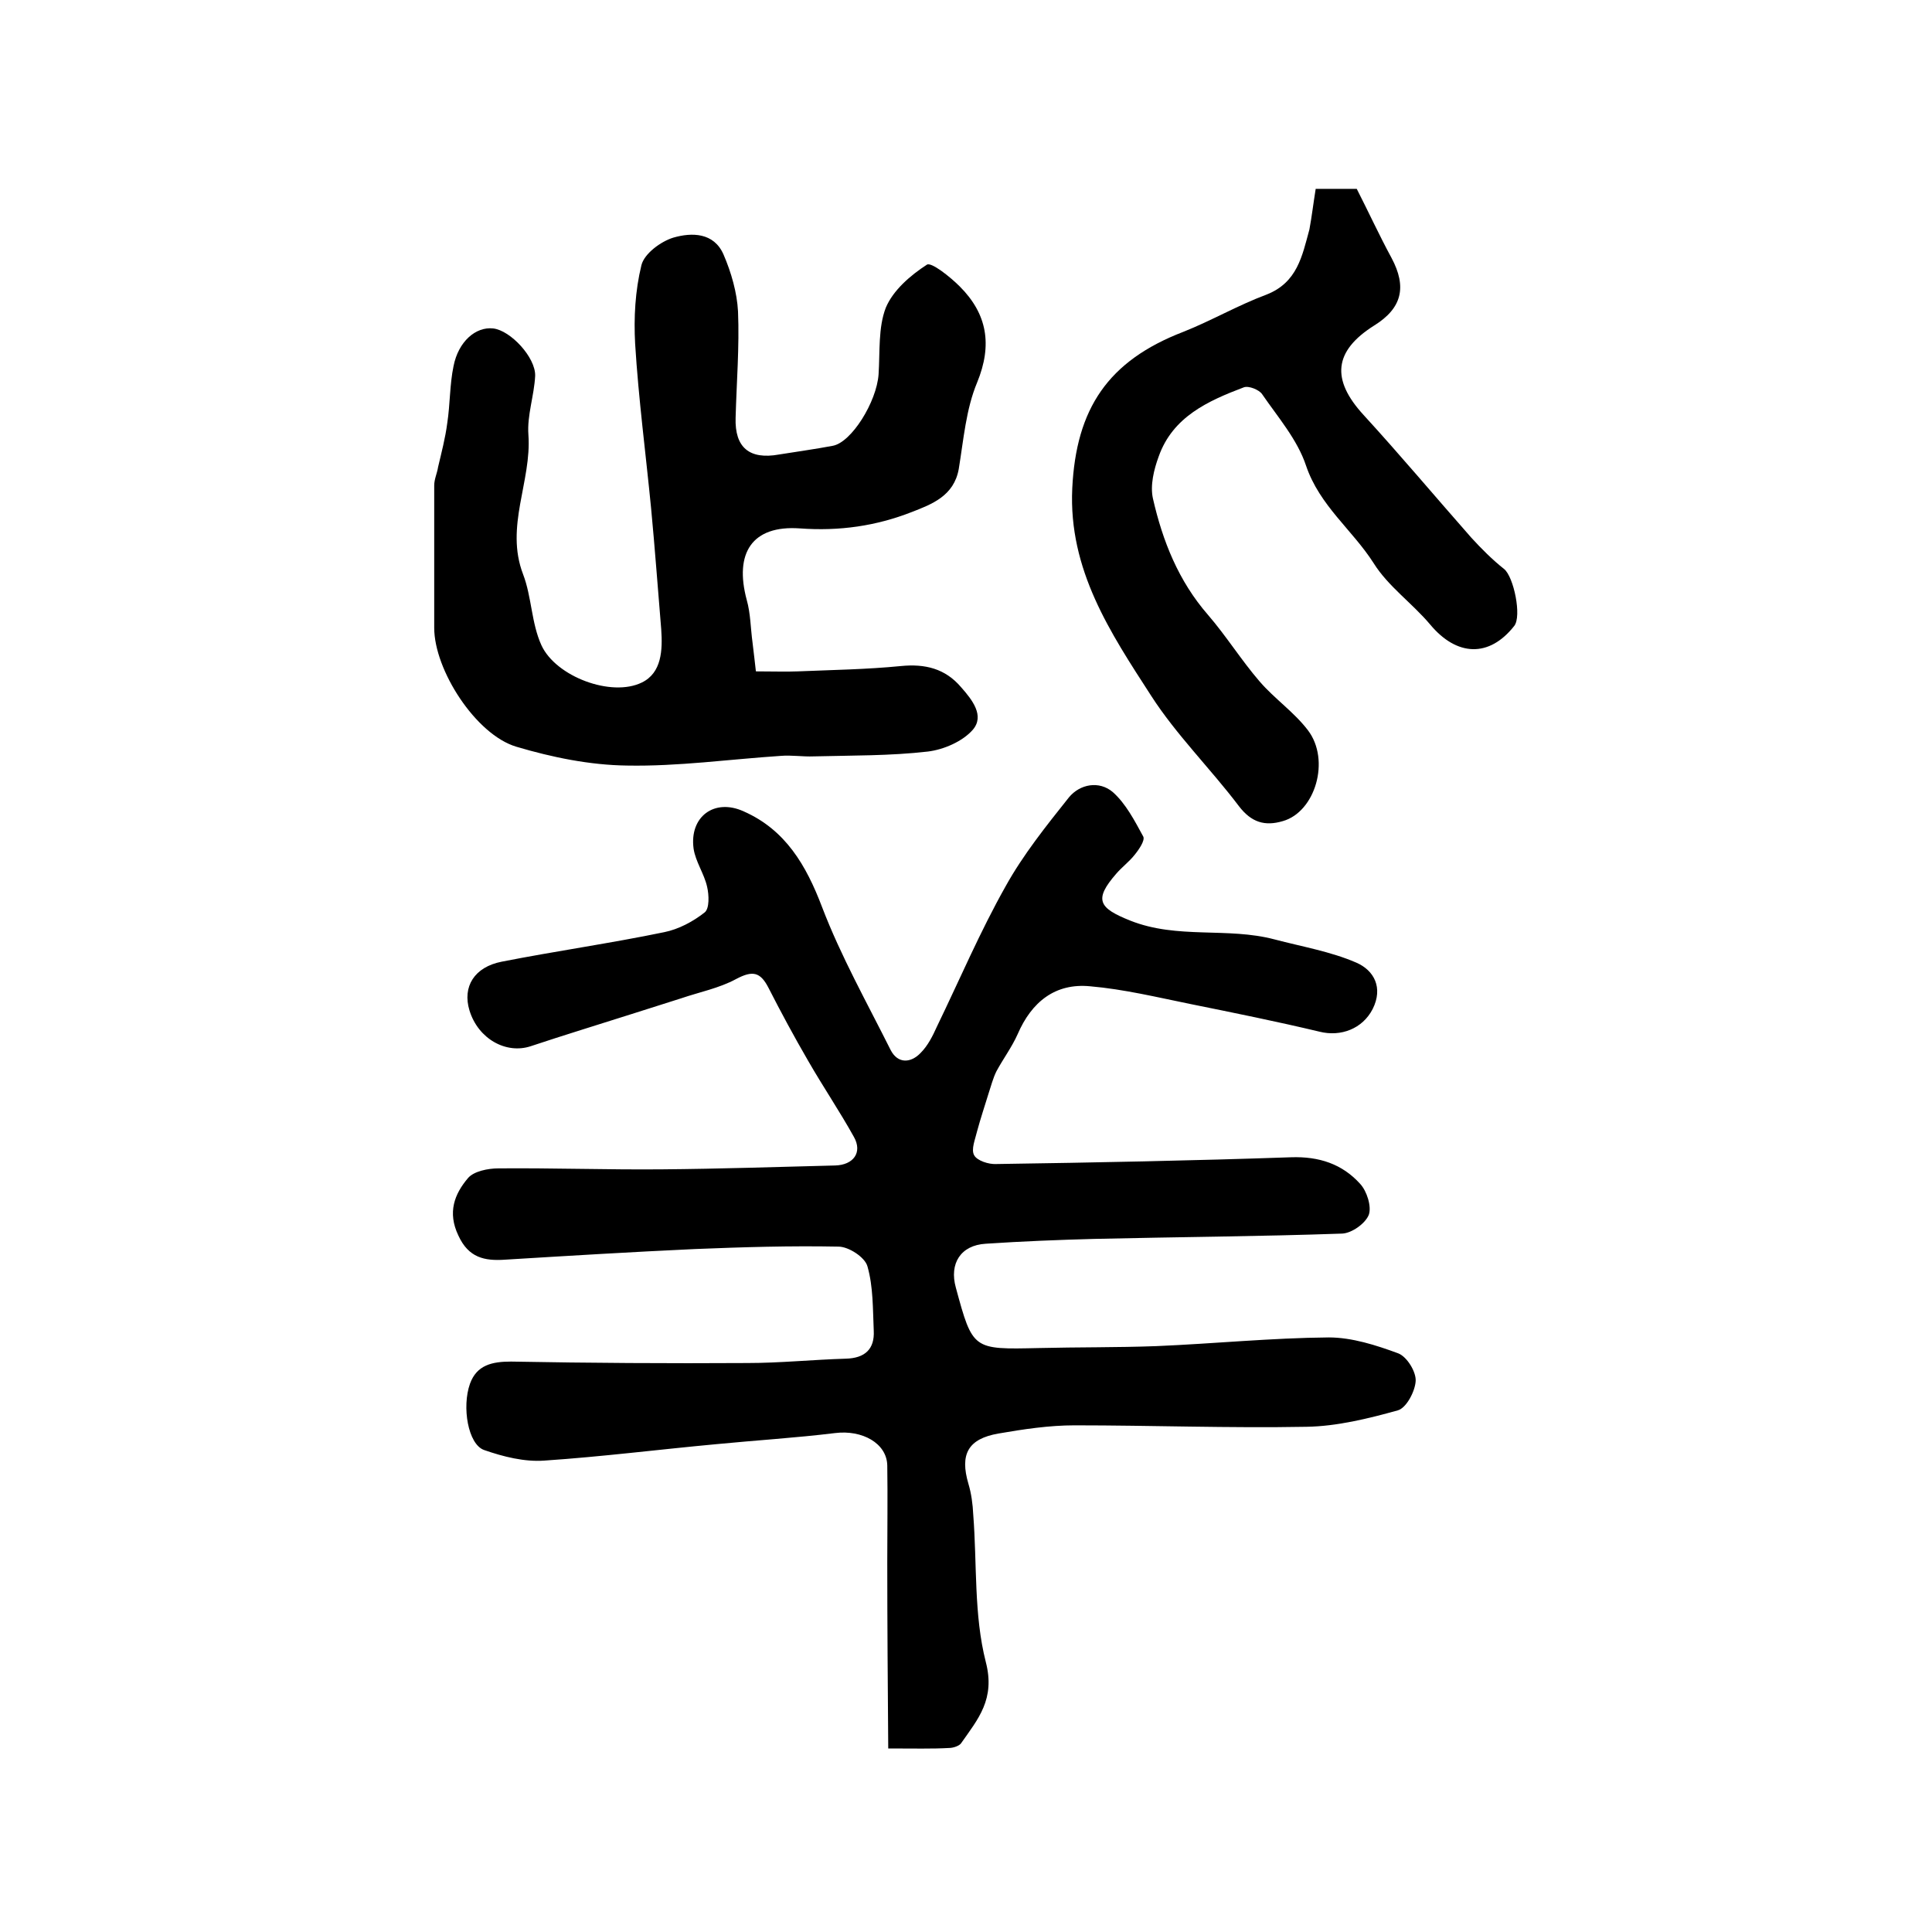
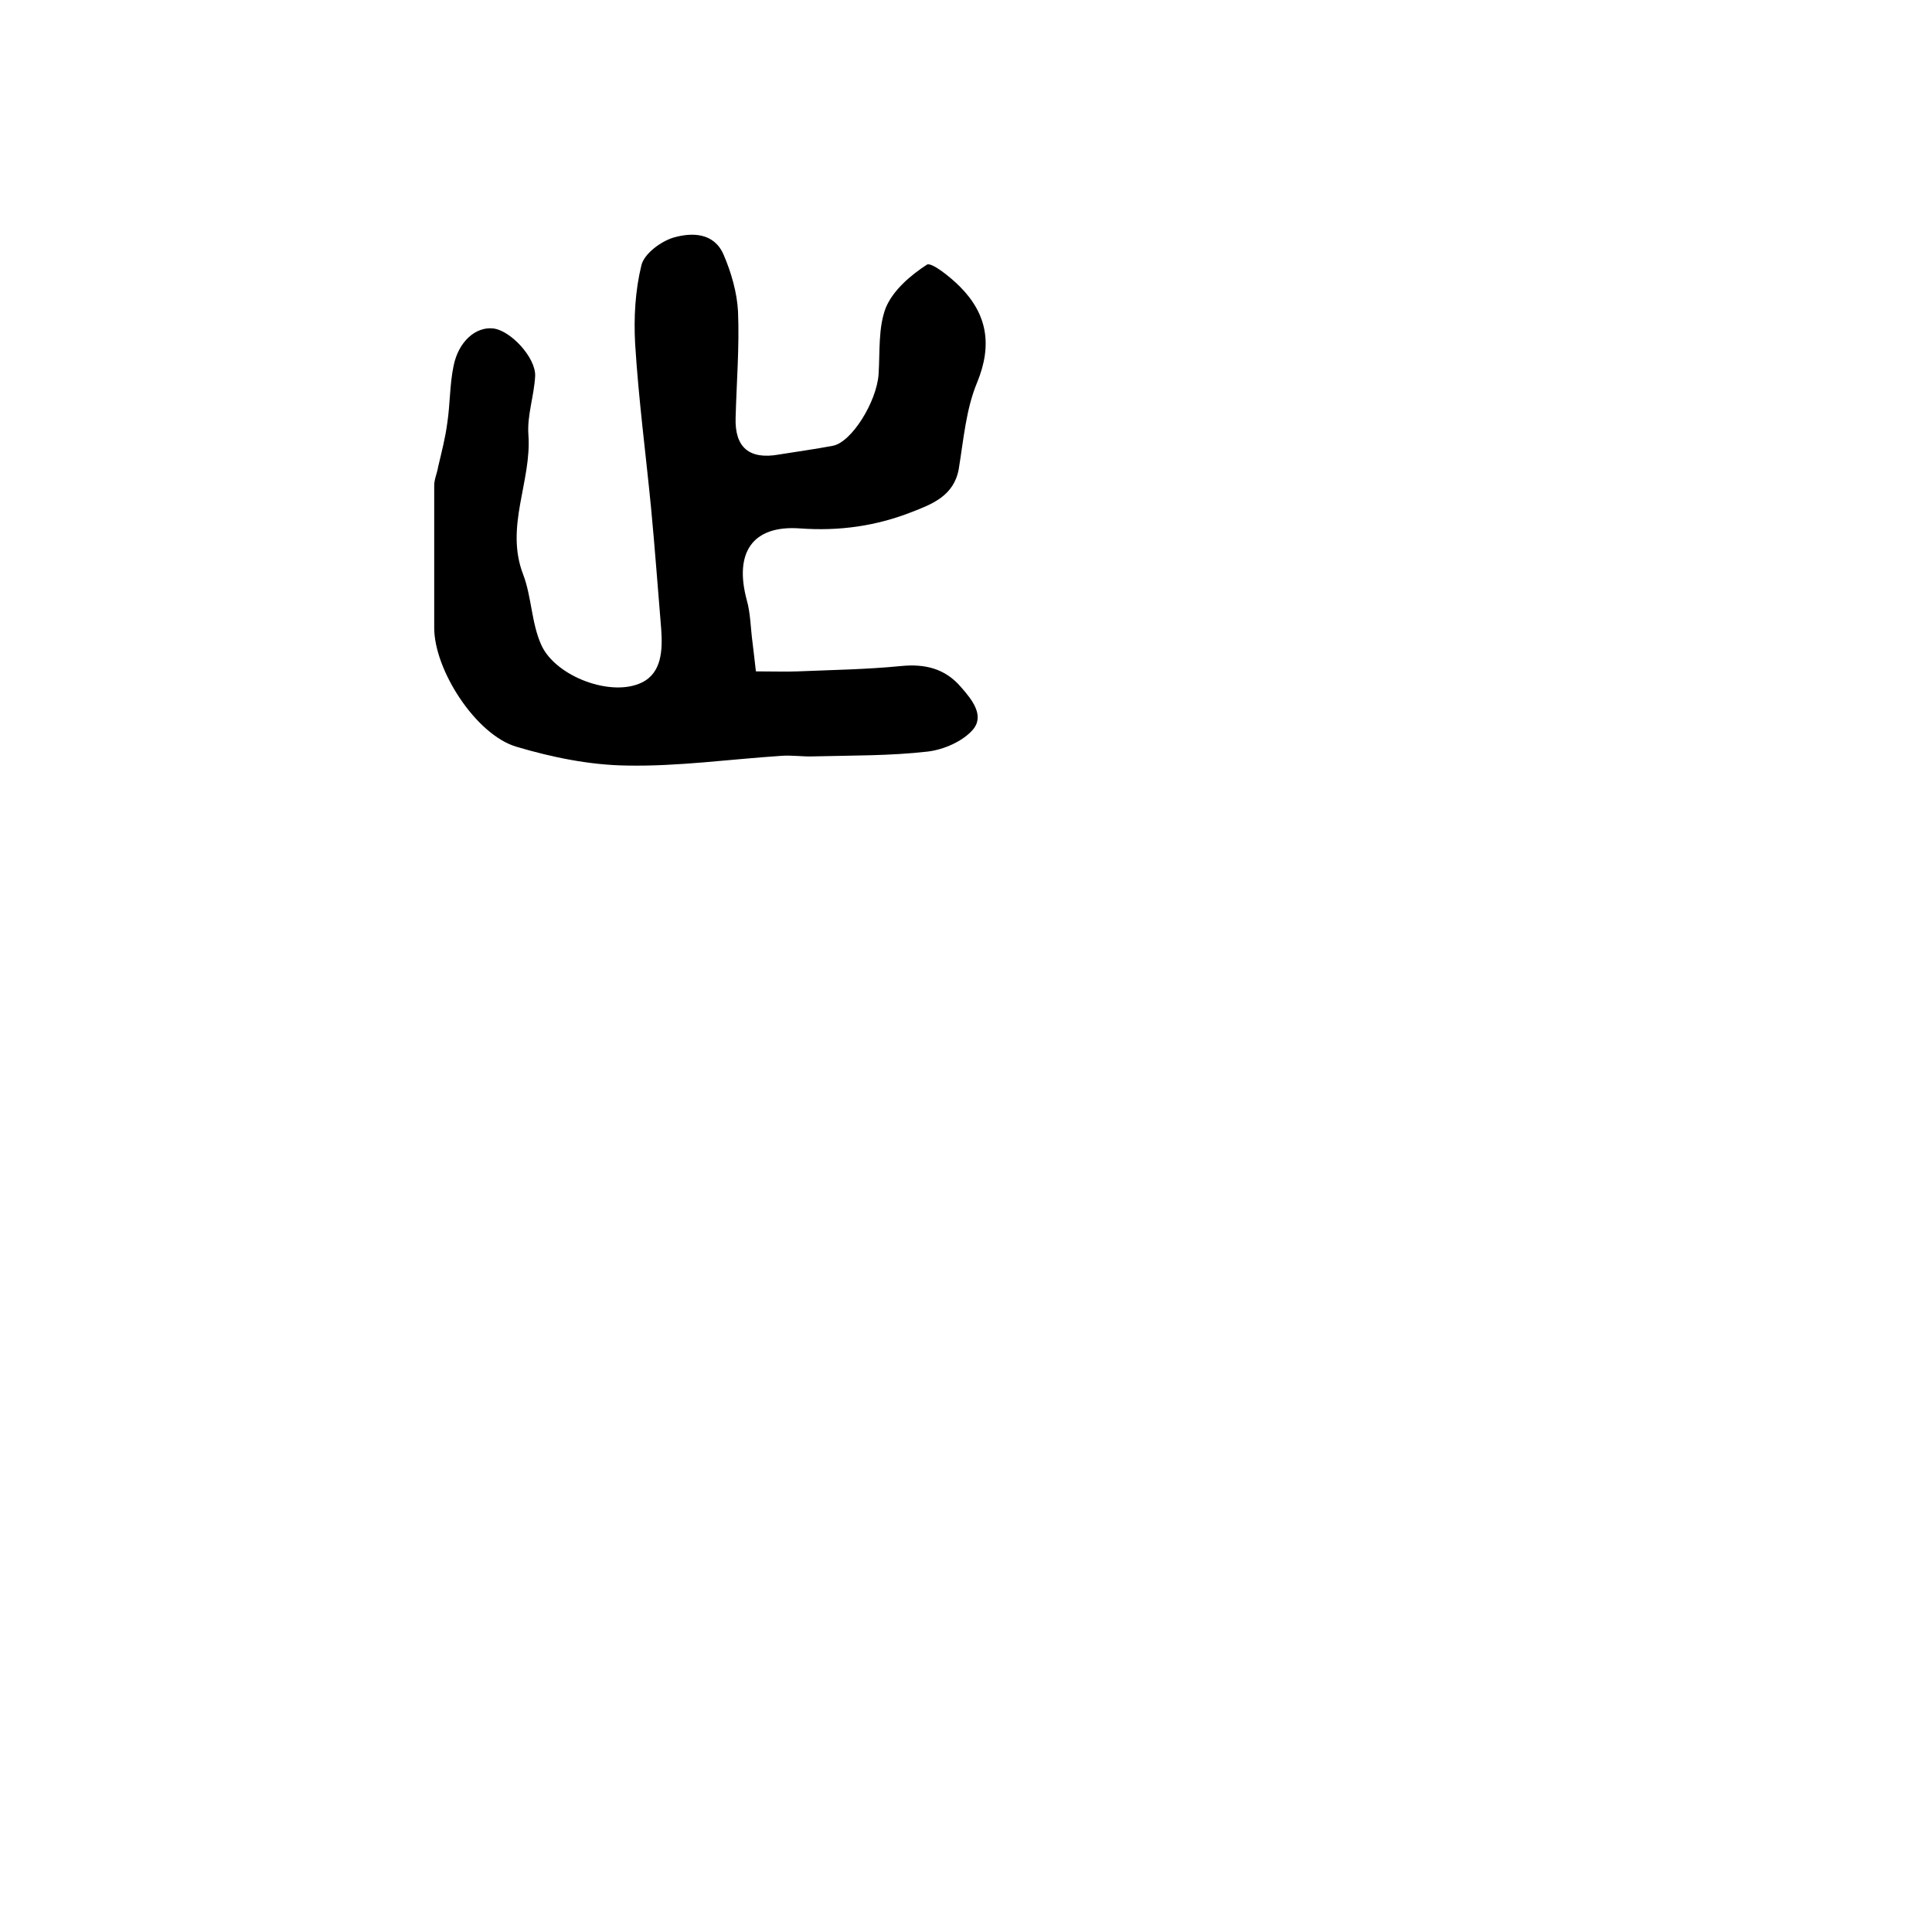
<svg xmlns="http://www.w3.org/2000/svg" version="1.1" id="图层_1" x="0px" y="0px" viewBox="0 0 400 400" style="enable-background:new 0 0 400 400;" xml:space="preserve">
  <style type="text/css">
	.st0{fill:#FFFFFF;}
</style>
  <g>
-     <path d="M183.9,362c-0.1-13.3-0.2-25.9-0.2-38.5c0-6.7,0.1-13.4,0-20.1c-0.1-4.6-5.2-7.4-10.8-6.7c-8.2,1-16.4,1.5-24.6,2.3   c-11.9,1.1-23.7,2.6-35.6,3.4c-4.1,0.3-8.5-0.8-12.5-2.2c-3.3-1.2-4.6-8.9-2.9-13.7c1.4-3.9,4.6-4.6,8.5-4.6   c16.3,0.3,32.6,0.4,48.9,0.3c6.8,0,13.6-0.7,20.4-0.9c4-0.1,6-2,5.8-5.8c-0.2-4.5-0.1-9.1-1.3-13.3c-0.5-1.9-3.9-4.1-6-4.1   c-9.9-0.2-19.8,0.1-29.7,0.5c-13.1,0.6-26.2,1.4-39.3,2.2c-4.3,0.3-7.6-0.4-9.7-5c-2.3-4.8-0.8-8.6,2-11.9c1.2-1.4,4.1-2,6.3-2   c11.2-0.1,22.5,0.3,33.8,0.2c12-0.1,24-0.5,35.9-0.8c3.8-0.1,5.7-2.7,3.9-5.9c-3-5.4-6.4-10.4-9.5-15.8c-2.9-5-5.6-10-8.2-15.1   c-1.7-3.3-3.3-3.6-6.7-1.8c-3.5,1.9-7.6,2.7-11.4,4c-3.5,1.1-6.9,2.2-10.4,3.3c-6.9,2.2-13.8,4.3-20.7,6.6   c-5.1,1.7-10.9-1.5-12.7-7.4c-1.5-4.9,1-9,6.7-10.1c11.2-2.2,22.5-3.8,33.6-6.1c3-0.6,6-2.2,8.4-4.1c1-0.8,0.9-3.6,0.5-5.3   c-0.6-2.7-2.4-5.2-2.8-7.9c-0.9-6.6,4.3-10.5,10.4-7.7c8.6,3.8,12.9,11.1,16.2,19.8c3.9,10.2,9.3,19.8,14.2,29.6   c1.5,2.9,4.2,2.7,6.2,0.6c1.5-1.5,2.5-3.5,3.4-5.5c4.7-9.7,8.9-19.6,14.2-29c3.6-6.5,8.4-12.5,13.1-18.4c2.3-2.8,6.3-3.5,9.1-1.1   c2.7,2.4,4.5,5.9,6.3,9.2c0.4,0.8-0.9,2.7-1.8,3.8c-1.1,1.4-2.6,2.5-3.8,3.9c-4.7,5.4-3.6,7.1,2.9,9.7c9.8,3.9,20.1,1.3,29.9,3.9   c5.7,1.5,11.6,2.5,16.9,4.8c3.7,1.6,5.6,5.2,3.4,9.6c-2.1,4.1-6.6,5.8-11,4.7c-8.8-2.1-17.7-3.9-26.6-5.7   c-6.9-1.4-13.9-3.1-20.9-3.7c-7.2-0.7-12.1,3.2-15,9.9c-1.2,2.7-3,5.1-4.4,7.7c-0.7,1.4-1.1,3-1.6,4.5c-0.8,2.6-1.7,5.3-2.4,7.9   c-0.4,1.7-1.3,3.8-0.6,5c0.6,1.1,3,1.9,4.6,1.8c20.3-0.3,40.7-0.7,61-1.4c5.8-0.2,10.6,1.4,14.3,5.5c1.4,1.5,2.4,4.7,1.8,6.4   c-0.7,1.8-3.5,3.8-5.5,3.9c-17.1,0.6-34.2,0.7-51.3,1.1c-7.5,0.2-15,0.5-22.5,1c-5.2,0.3-7.6,4.1-6.2,9.1   c3.5,12.9,3.5,12.8,17.1,12.5c8.1-0.2,16.3-0.1,24.4-0.4c11.9-0.5,23.8-1.7,35.7-1.8c4.8,0,9.8,1.6,14.4,3.3   c1.8,0.7,3.7,3.8,3.6,5.7c-0.1,2.1-1.9,5.6-3.7,6.1c-6.1,1.7-12.6,3.3-18.9,3.4c-16,0.3-32-0.3-48-0.3c-5.3,0-10.6,0.8-15.8,1.7   c-6.3,1.1-8,4.3-6.2,10.4c0.6,2,0.9,4.2,1,6.4c0.8,10.2,0.1,20.7,2.6,30.5c2,7.7-1.6,11.8-5.1,16.8c-0.4,0.6-1.7,1-2.5,1   C193,362.1,189.3,362,183.9,362z" />
    <path d="M156.5,139c3.7,0,6.2,0.1,8.7,0c7.1-0.3,14.2-0.4,21.3-1.1c5-0.5,9.2,0.5,12.5,4.4c2.3,2.6,4.9,5.9,2.4,8.8   c-2.1,2.4-6,4.1-9.3,4.5c-7.8,0.9-15.7,0.8-23.6,1c-2.3,0.1-4.6-0.3-6.9-0.1c-10.6,0.7-21.2,2.2-31.8,2c-7.7-0.1-15.5-1.7-22.9-3.9   c-8.4-2.5-17-15.9-17-24.6c0-9.8,0-19.6,0-29.5c0-1.3,0.6-2.5,0.8-3.8c0.7-3,1.5-6,1.9-9.1c0.6-3.9,0.5-8,1.3-11.8   c1-5.1,4.6-8.2,8.2-7.8c3.6,0.4,8.8,6,8.7,9.8c-0.2,4.1-1.7,8.2-1.4,12.2c0.7,9.7-4.9,19-1.1,28.9c1.8,4.7,1.7,10.1,3.8,14.7   c3,6.5,14.5,10.8,20.8,7.7c4.1-2,4.3-6.7,4-11c-0.7-8.4-1.3-16.7-2.1-25.1c-1.1-11.3-2.6-22.6-3.3-34c-0.3-5.4,0-11,1.3-16.3   c0.6-2.4,4-4.9,6.6-5.7c3.8-1.1,8.4-1.1,10.4,3.5c1.6,3.7,2.8,7.9,3,11.8c0.3,7.3-0.3,14.6-0.5,22c-0.2,6.2,2.9,8.7,9,7.6   c3.7-0.6,7.4-1.1,11.1-1.8c3.9-0.7,9.1-9.1,9.5-14.8c0.3-4.6-0.1-9.7,1.5-13.8c1.5-3.6,5.1-6.7,8.5-8.9c0.9-0.6,4.8,2.5,6.8,4.5   c5.7,5.7,6.8,12.1,3.6,19.9c-2.3,5.5-2.8,11.8-3.8,17.9c-1,5.6-5.6,7.3-9.7,8.9c-7.4,2.9-15,4-23.2,3.4c-9.9-0.7-13.6,5.1-11,14.8   c0.8,2.8,0.8,5.9,1.2,8.8C156.1,135.3,156.3,137.4,156.5,139z" />
-     <path d="M272.4,39.1c3.4,0,6.2,0,8.5,0c2.5,4.9,4.7,9.7,7.2,14.3c3.2,6,2.2,10.4-3.6,14c-8.4,5.3-8.9,11.2-2.2,18.5   c7.6,8.3,14.9,17,22.3,25.4c2.1,2.3,4.4,4.6,6.8,6.5c2,1.6,3.7,9.8,2.1,11.8c-5.2,6.6-11.9,6.3-17.4-0.3   c-3.7-4.4-8.7-7.9-11.7-12.7c-4.4-6.9-11.2-11.9-14-20.2c-1.8-5.4-5.8-10-9.1-14.8c-0.6-0.9-2.8-1.8-3.8-1.4   c-7.4,2.8-14.7,6.1-17.6,14.3c-1,2.7-1.8,6-1.2,8.7c2,8.8,5.3,17.1,11.4,24.1c3.8,4.4,6.9,9.4,10.7,13.8c3.1,3.6,7.1,6.3,10,10.1   c4.7,6.2,1.5,16.9-5.2,18.8c-3.7,1.1-6.5,0.3-9.1-3.1c-5.9-7.8-13-14.8-18.2-22.9c-8.4-13-17.1-26-16.3-42.9   c0.8-16.5,7.4-26.4,23-32.4c5.8-2.3,11.3-5.5,17.2-7.7c6.4-2.5,7.4-8,8.9-13.5C271.6,44.8,271.9,42.2,272.4,39.1z" />
  </g>
</svg>